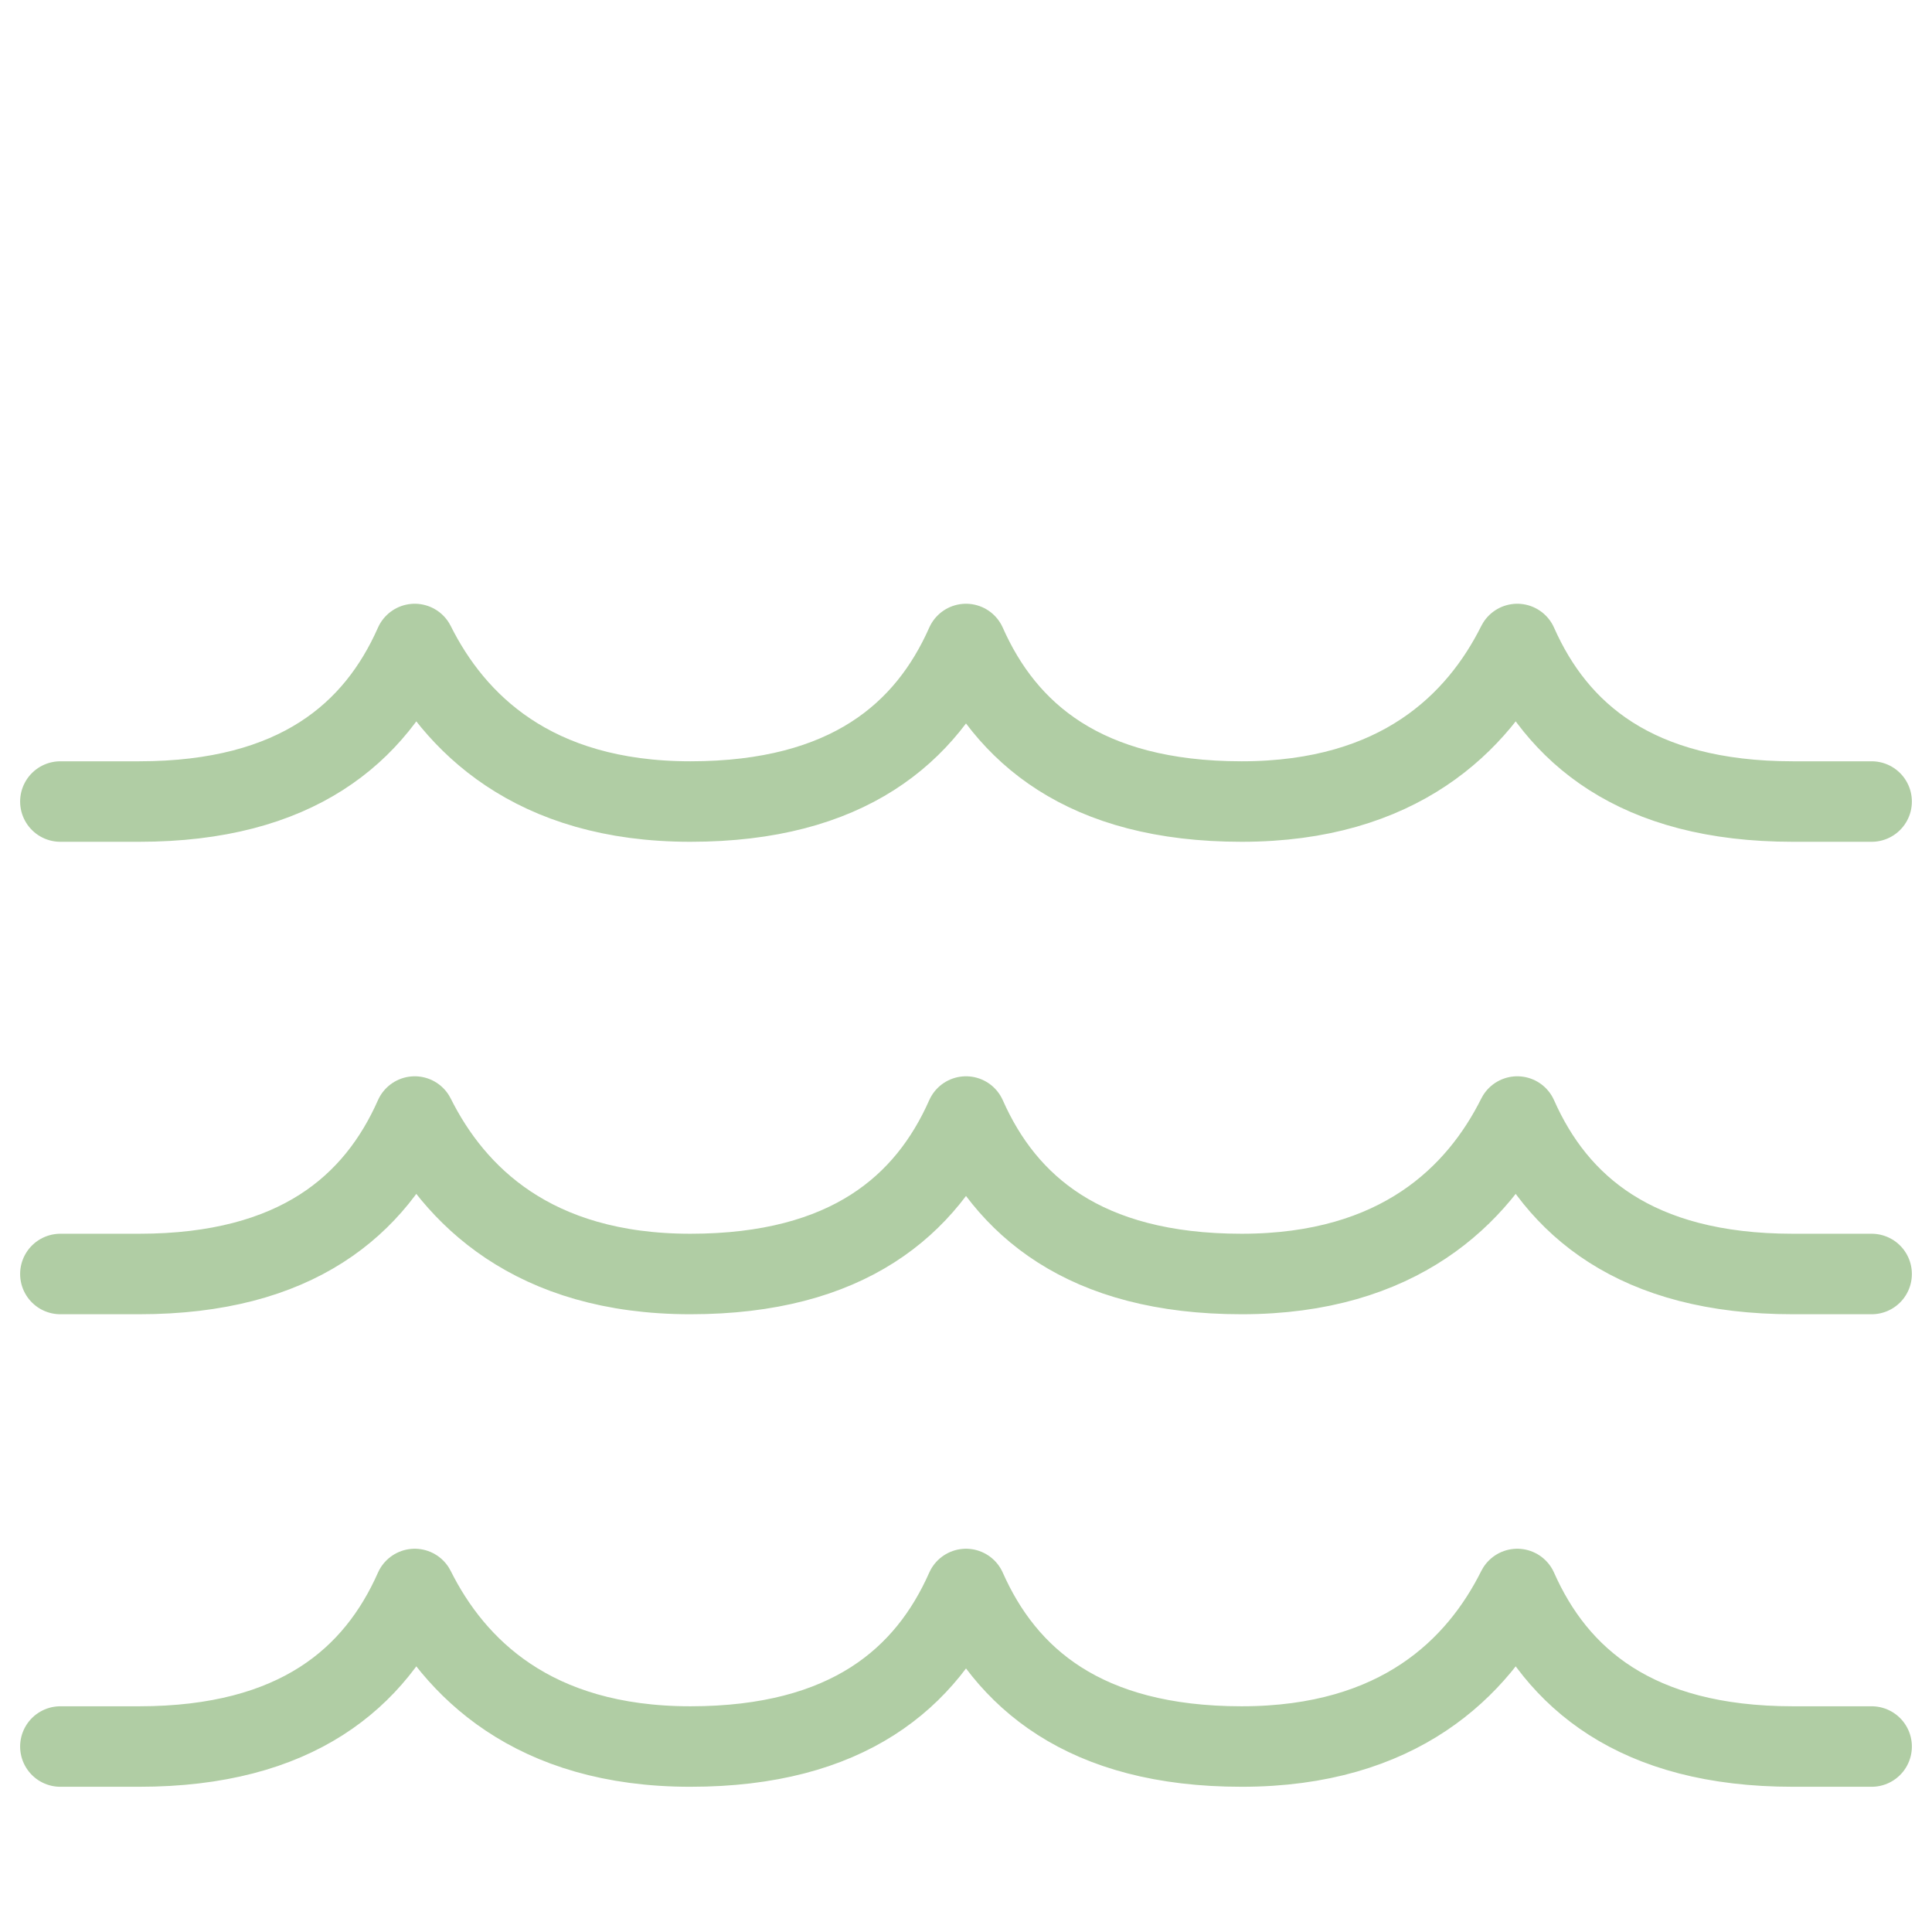
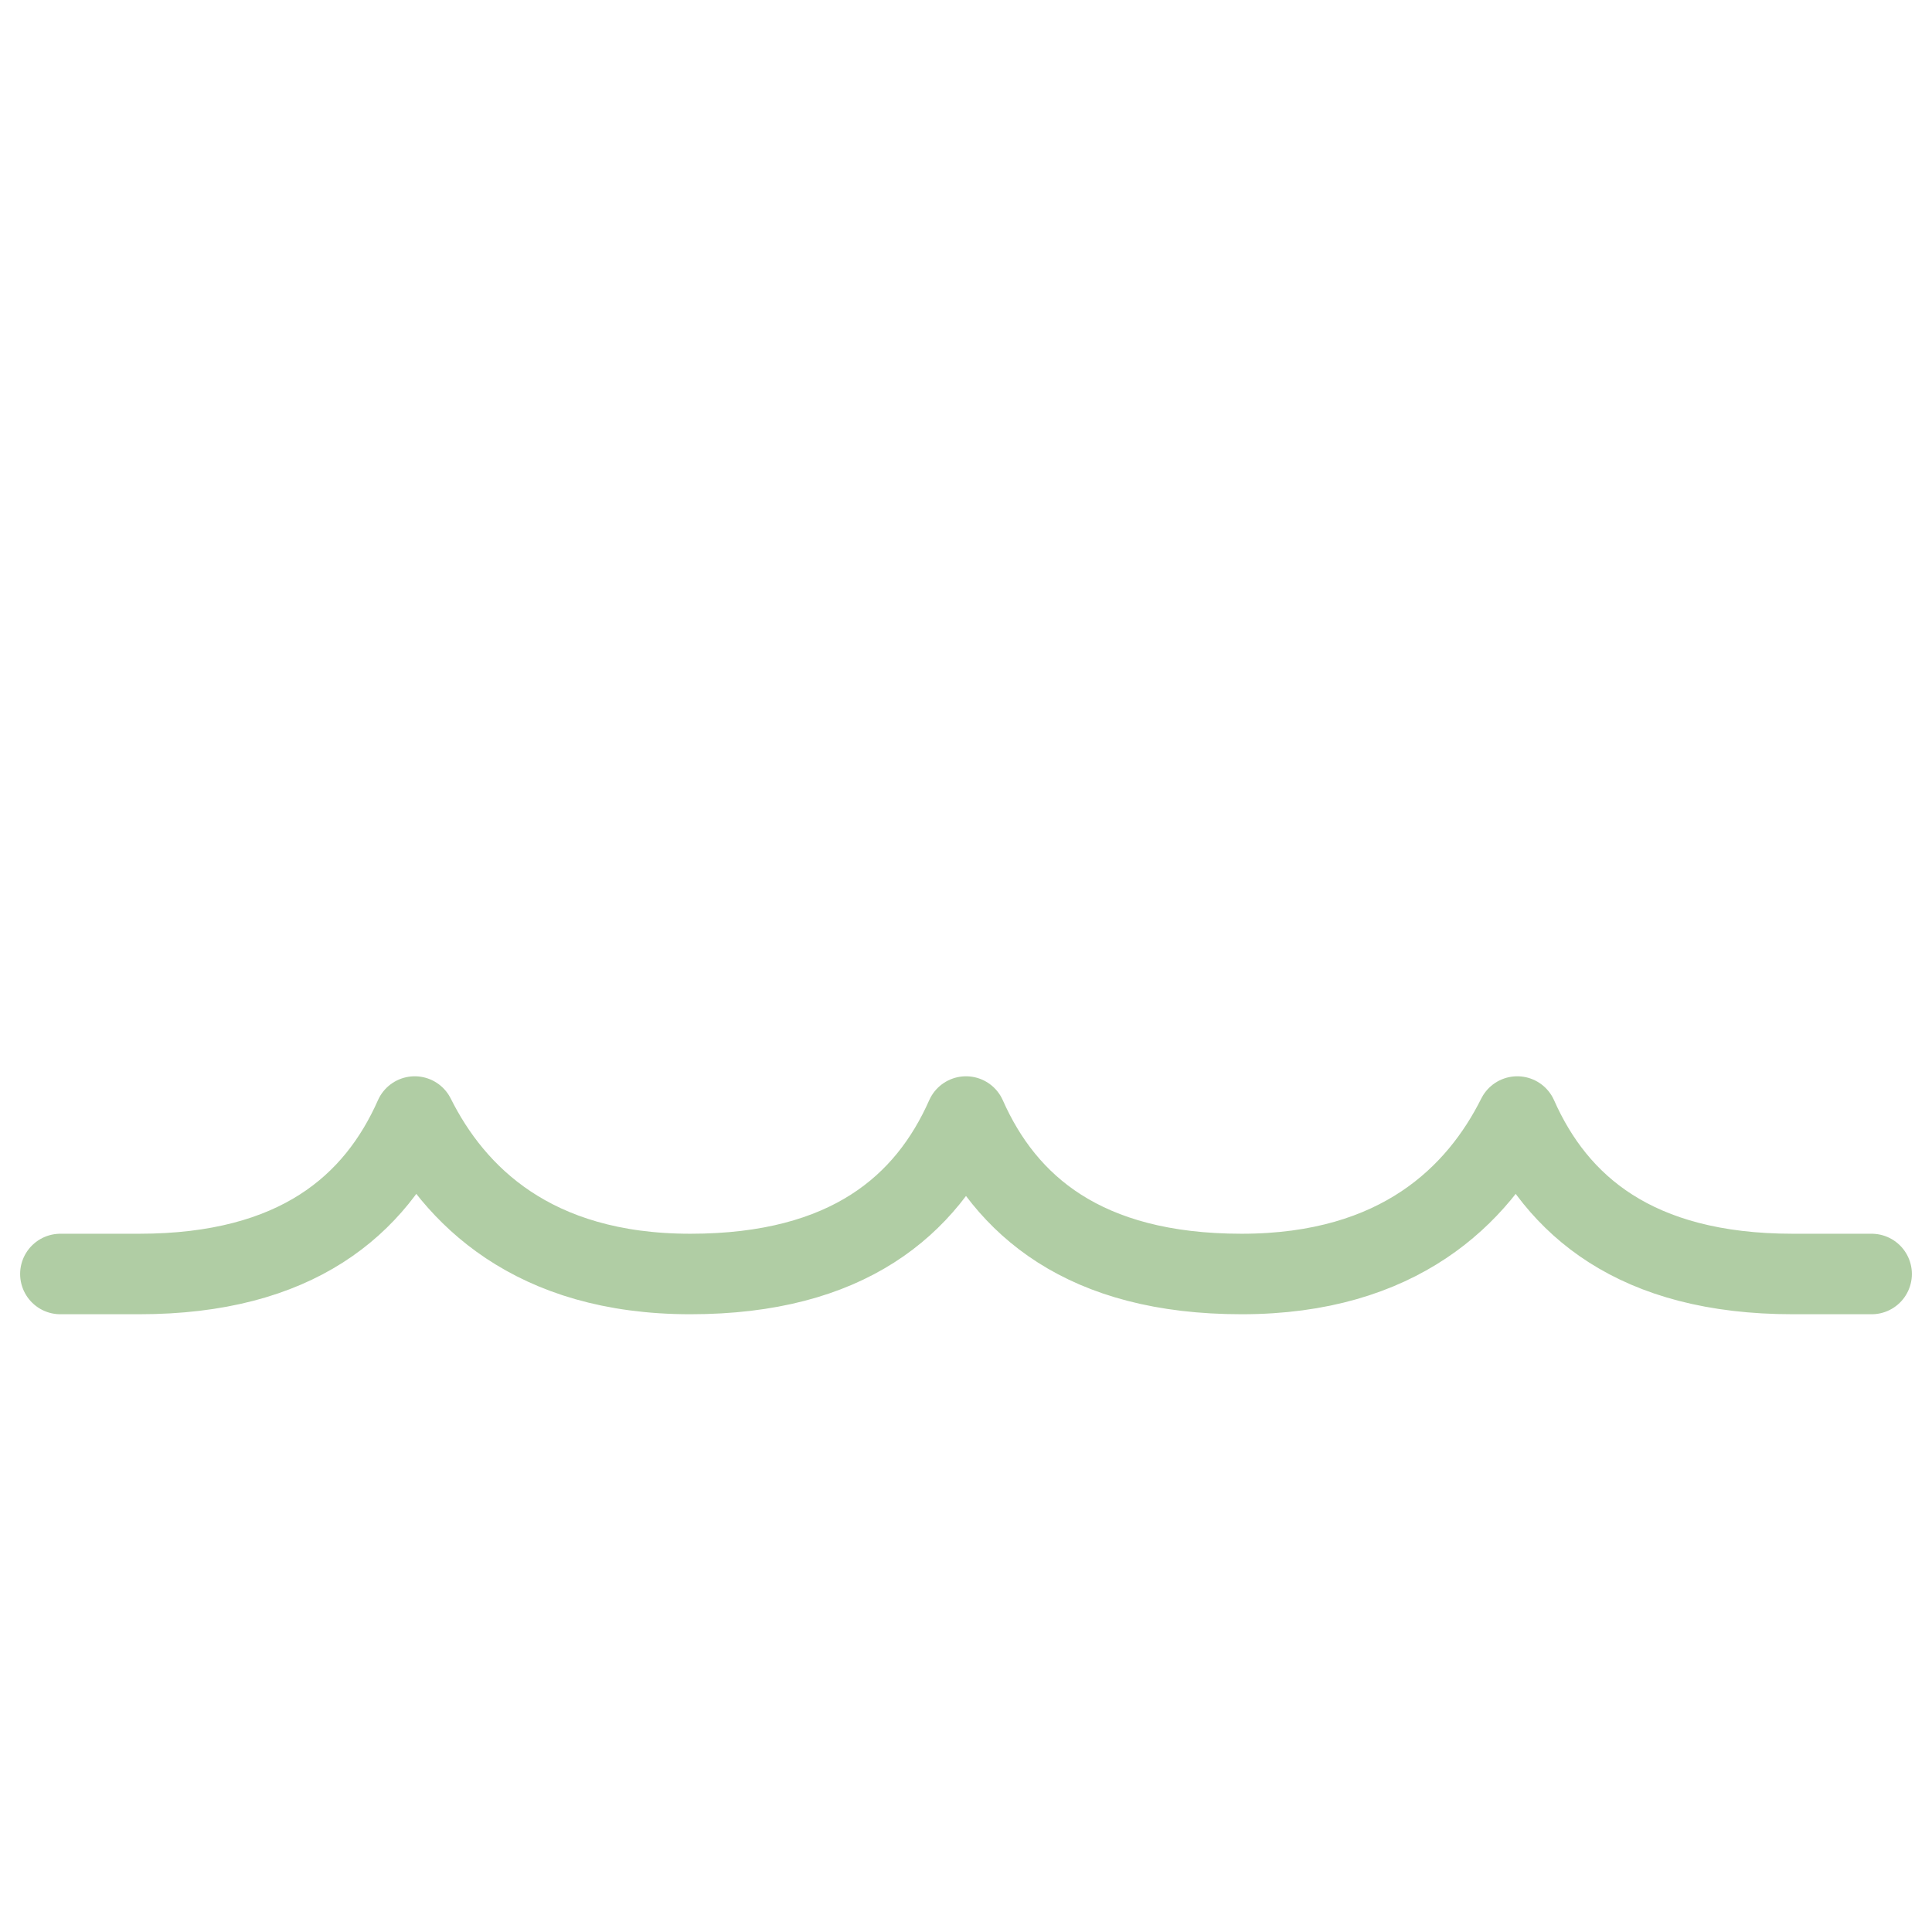
<svg xmlns="http://www.w3.org/2000/svg" fill="none" viewBox="0 0 24 24">
-   <path stroke="#b0cda4" stroke-linecap="round" stroke-linejoin="round" d="M0.75 21.696h0.978c1.957 0 2.935 -0.852 3.424 -1.957 0.489 0.978 1.467 1.957 3.424 1.957 1.957 0 2.935 -0.852 3.424 -1.957 0.489 1.104 1.467 1.957 3.424 1.957 1.956 0 2.935 -0.978 3.424 -1.957 0.489 1.104 1.467 1.957 3.424 1.957h0.978" stroke-width="1" />
  <path stroke="#b0cda4" stroke-linecap="round" stroke-linejoin="round" d="M0.75 15.826h0.978c1.957 0 2.935 -0.852 3.424 -1.956 0.489 0.978 1.467 1.956 3.424 1.956 1.957 0 2.935 -0.852 3.424 -1.956 0.489 1.104 1.467 1.956 3.424 1.956 1.956 0 2.935 -0.978 3.424 -1.956 0.489 1.104 1.467 1.956 3.424 1.956h0.978" stroke-width="1" />
-   <path stroke="#b0cda4" stroke-linecap="round" stroke-linejoin="round" d="M0.75 9.957h0.978c1.957 0 2.935 -0.852 3.424 -1.957 0.489 0.978 1.467 1.957 3.424 1.957C10.533 9.957 11.511 9.104 12 8c0.489 1.104 1.467 1.957 3.424 1.957 1.956 0 2.935 -0.978 3.424 -1.957 0.489 1.104 1.467 1.957 3.424 1.957h0.978" stroke-width="1" />
</svg>